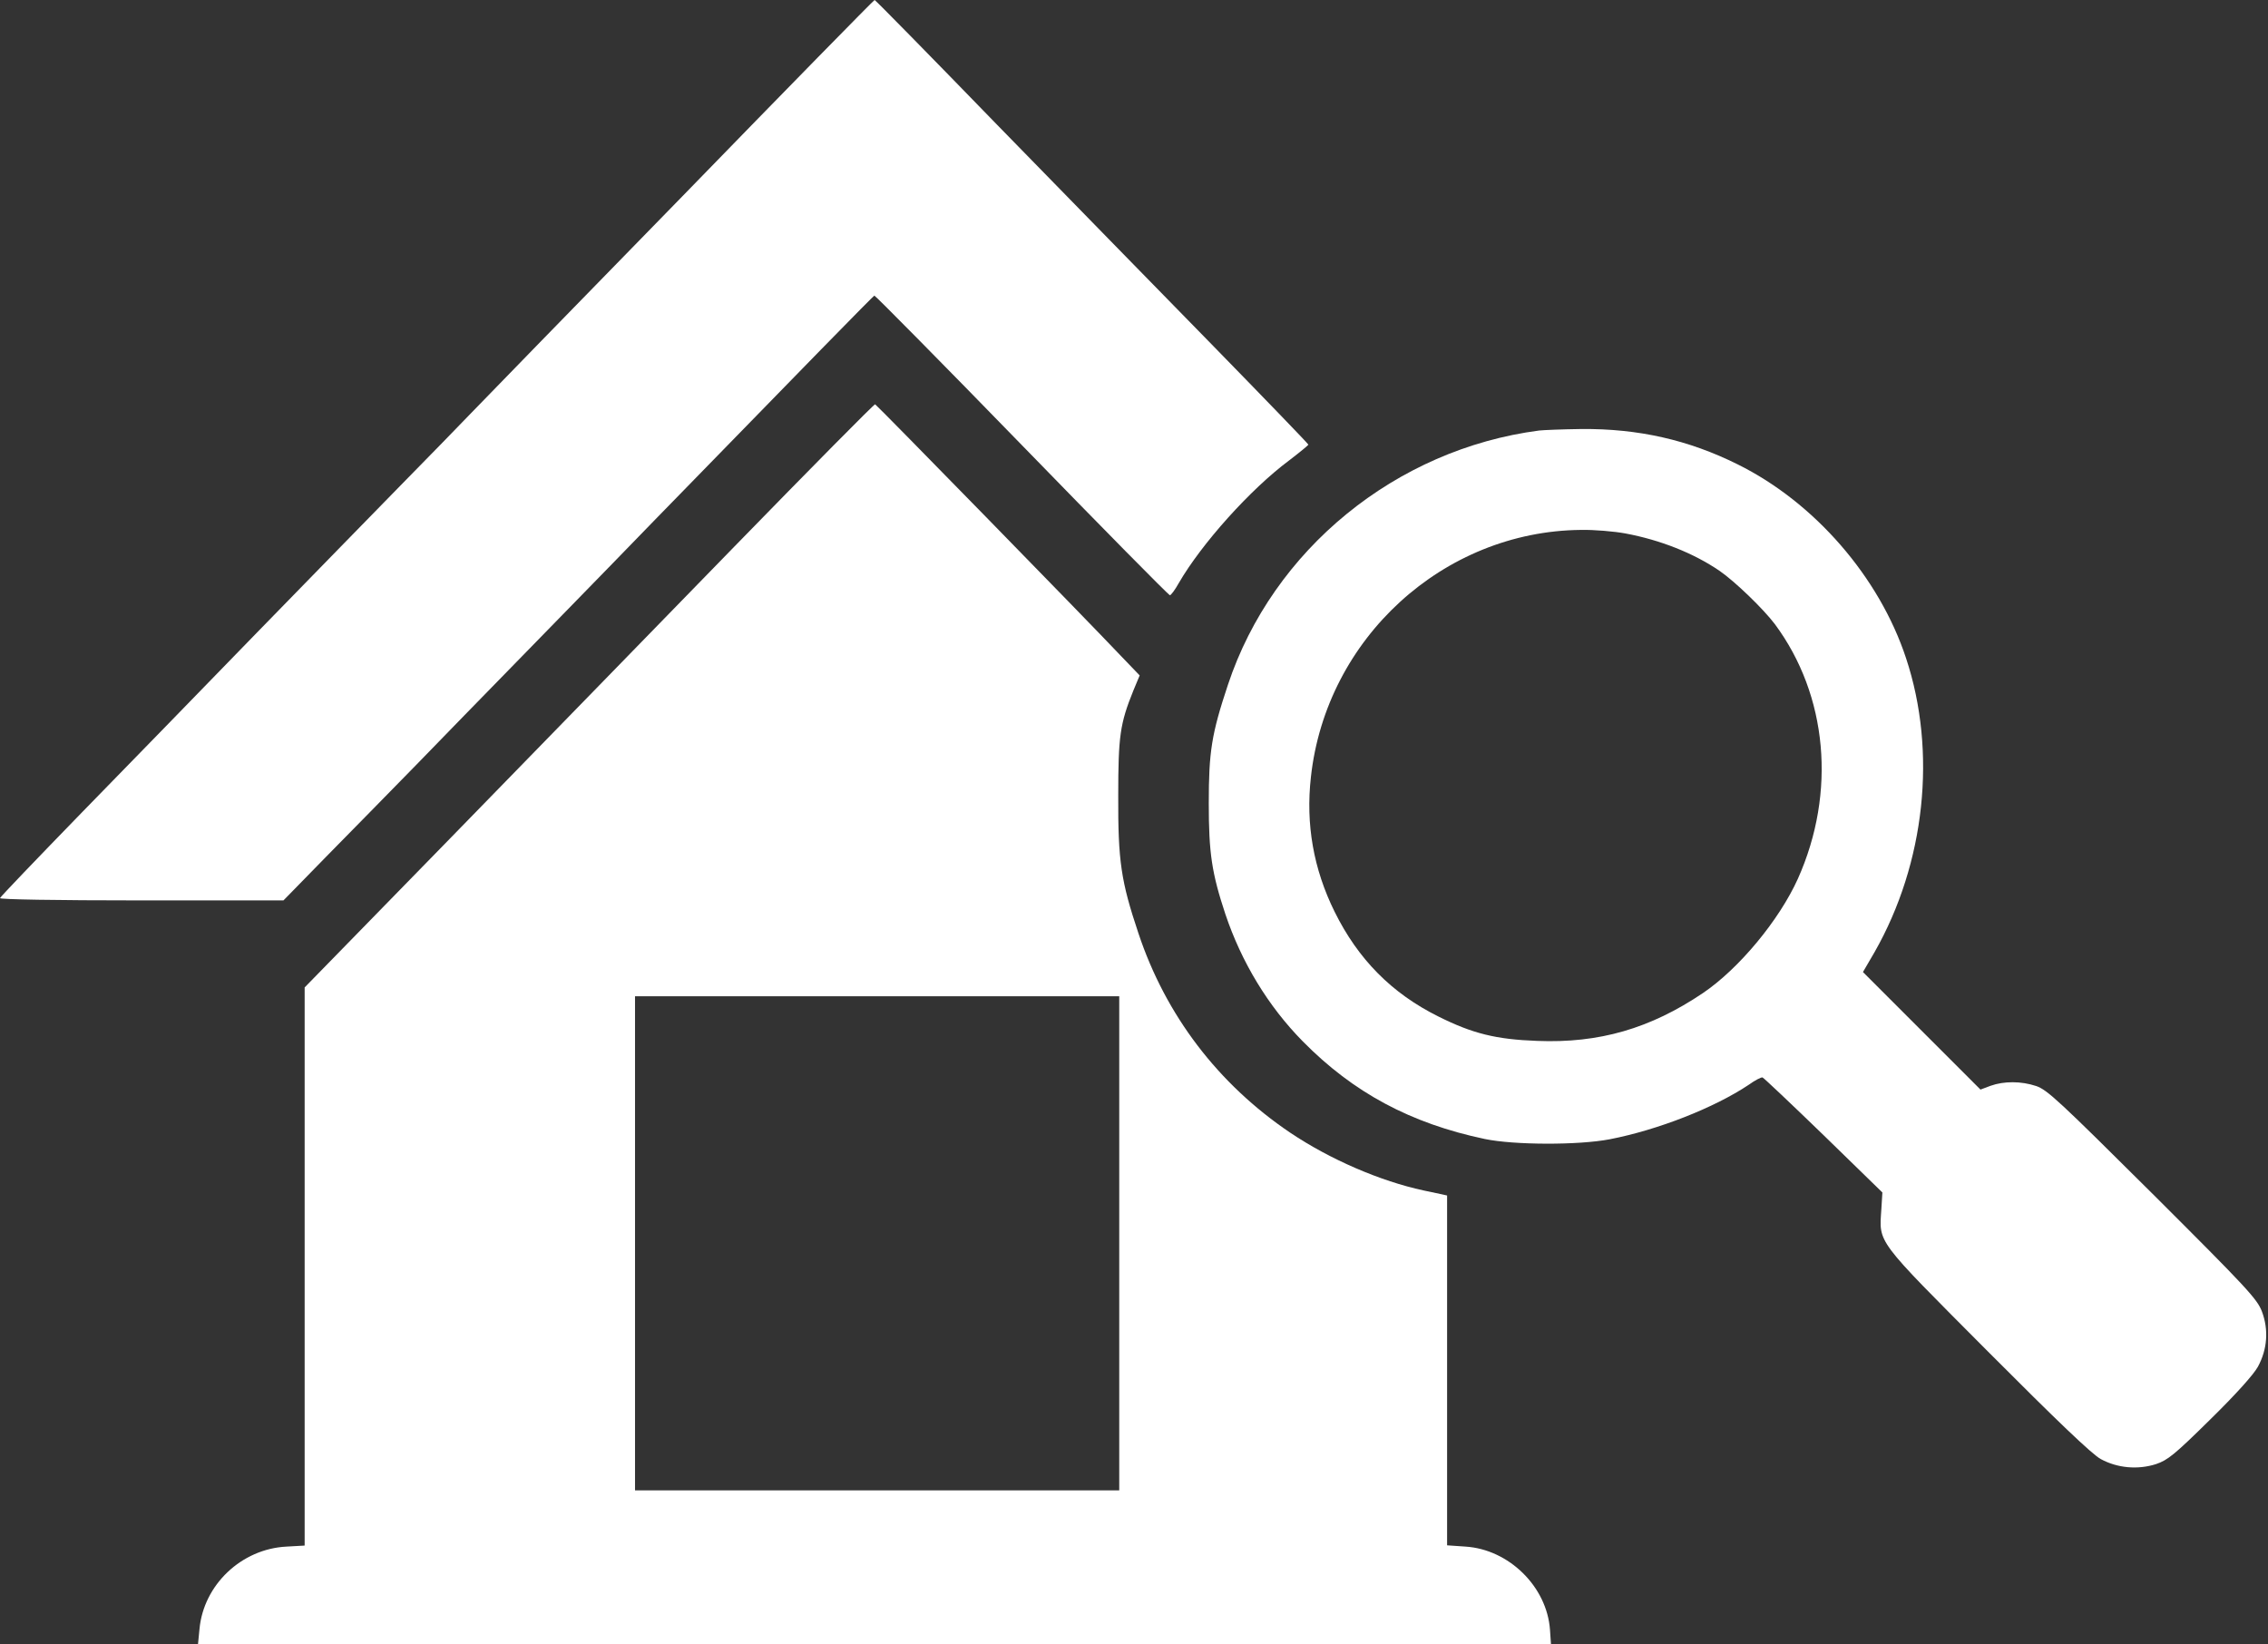
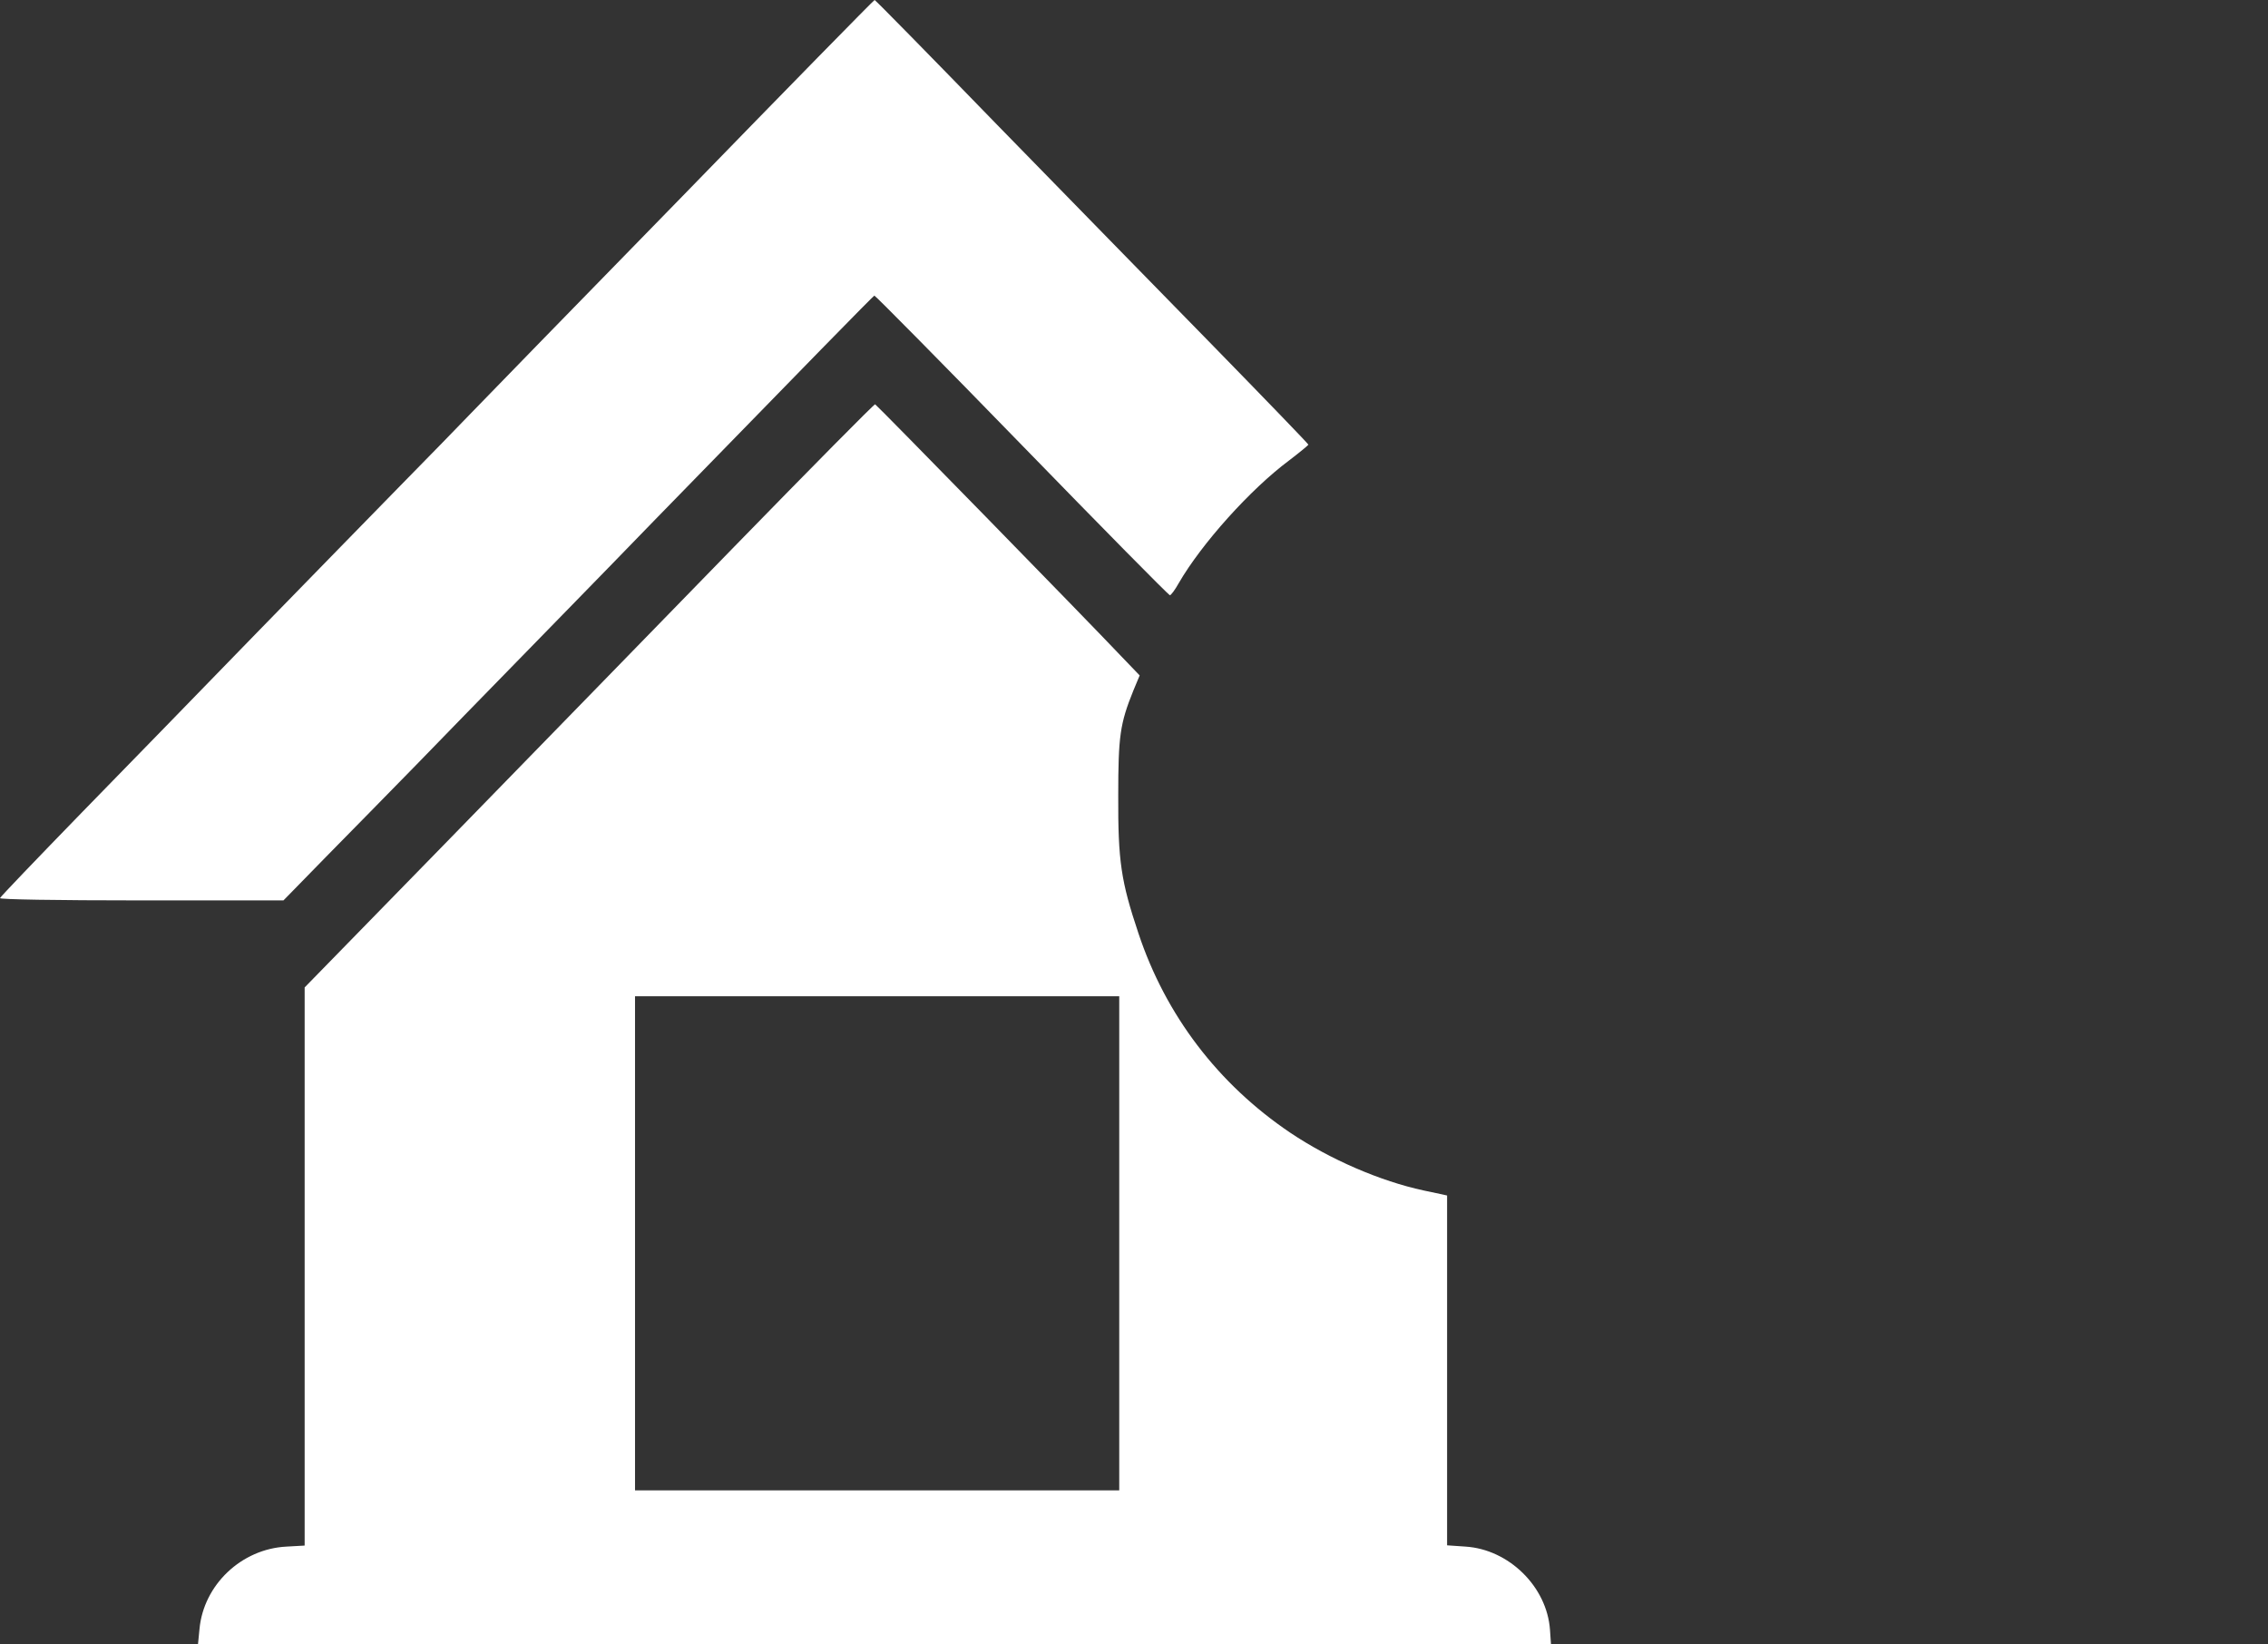
<svg xmlns="http://www.w3.org/2000/svg" width="120" height="87" viewBox="0 0 120 87" fill="none">
  <rect x="0" y="0" width="120" height="87" fill="#333333" stroke="none" />
  <path d="M36.108 10.381C30.544 16.079 25.5 21.256 24.899 21.883C24.299 22.511 22.631 24.219 21.19 25.686C19.749 27.154 16.333 30.663 13.571 33.492C10.822 36.321 6.659 40.605 4.31 43.006C1.962 45.422 0.014 47.45 0 47.516C-0.027 47.583 2.882 47.636 7.473 47.636H14.998L17.253 45.328C18.494 44.074 20.656 41.859 22.057 40.431C23.445 39.003 25.7 36.681 27.061 35.294C28.422 33.893 31.825 30.423 34.6 27.555C42.7 19.241 46.182 15.679 46.262 15.639C46.302 15.625 49.825 19.188 54.068 23.551C58.312 27.915 61.834 31.491 61.901 31.491C61.954 31.491 62.168 31.211 62.368 30.85C63.582 28.755 66.158 25.887 68.199 24.365C68.76 23.938 69.227 23.551 69.227 23.525C69.227 23.485 66.958 21.136 64.183 18.294C61.407 15.465 56.257 10.181 52.734 6.578C49.225 2.962 46.316 0 46.276 0C46.236 0 41.659 4.67 36.108 10.381Z" fill="white" />
  <path d="M38.843 28.929C34.8 33.092 28.022 40.031 23.805 44.367L16.119 52.24V66.998V81.769L15.159 81.823C12.77 81.943 10.769 83.851 10.555 86.186L10.475 87H46.276H82.063L82.01 86.226C81.85 83.944 79.835 81.969 77.54 81.823L76.566 81.756V72.509V63.248L76.272 63.182C76.099 63.142 75.685 63.062 75.325 62.982C73.03 62.488 70.374 61.34 68.266 59.926C64.45 57.351 61.674 53.708 60.233 49.371C59.312 46.622 59.152 45.555 59.166 42.099C59.166 38.95 59.259 38.283 59.966 36.535L60.3 35.734L59.326 34.72C57.431 32.718 46.383 21.416 46.303 21.39C46.249 21.376 42.9 24.766 38.843 28.929ZM59.219 65.77V78.847H46.409H33.599V65.784V52.707H46.409H59.219V65.77Z" fill="white" />
-   <path d="M81.436 22.777C73.857 23.765 67.345 29.076 64.97 36.228C64.103 38.83 63.956 39.764 63.956 42.499C63.956 45.141 64.116 46.195 64.837 48.37C65.691 50.906 67.092 53.227 68.933 55.096C71.602 57.804 74.631 59.432 78.567 60.26C80.115 60.58 83.504 60.593 85.172 60.273C87.721 59.779 90.71 58.605 92.525 57.391C92.858 57.151 93.192 56.977 93.258 57.004C93.325 57.03 94.78 58.405 96.488 60.059L99.597 63.088L99.543 63.969C99.423 65.797 99.196 65.49 105.161 71.481C108.83 75.164 110.699 76.952 111.152 77.192C112.033 77.673 113.114 77.766 114.074 77.459C114.702 77.246 115.062 76.952 116.943 75.098C118.291 73.777 119.238 72.722 119.465 72.309C119.972 71.375 120.039 70.347 119.679 69.386C119.425 68.719 118.905 68.159 113.901 63.168C108.964 58.258 108.323 57.657 107.736 57.457C106.936 57.191 106.028 57.191 105.321 57.444L104.787 57.644L101.678 54.535L98.569 51.426L99.183 50.372C101.865 45.662 102.492 39.777 100.851 34.827C99.437 30.53 96.007 26.58 91.938 24.566C89.335 23.271 86.68 22.671 83.665 22.697C82.65 22.711 81.663 22.751 81.436 22.777ZM86 28.222C87.854 28.569 89.602 29.262 90.977 30.197C91.791 30.757 93.299 32.211 93.912 33.025C96.701 36.788 97.168 41.925 95.127 46.489C94.139 48.677 92.018 51.239 90.109 52.534C87.321 54.415 84.612 55.202 81.329 55.069C79.154 54.989 77.913 54.682 76.099 53.775C73.63 52.547 71.855 50.746 70.615 48.237C69.494 45.969 69.08 43.607 69.36 41.111C70.161 33.773 76.366 28.102 83.651 28.035C84.358 28.021 85.426 28.115 86 28.222Z" fill="white" />
</svg>